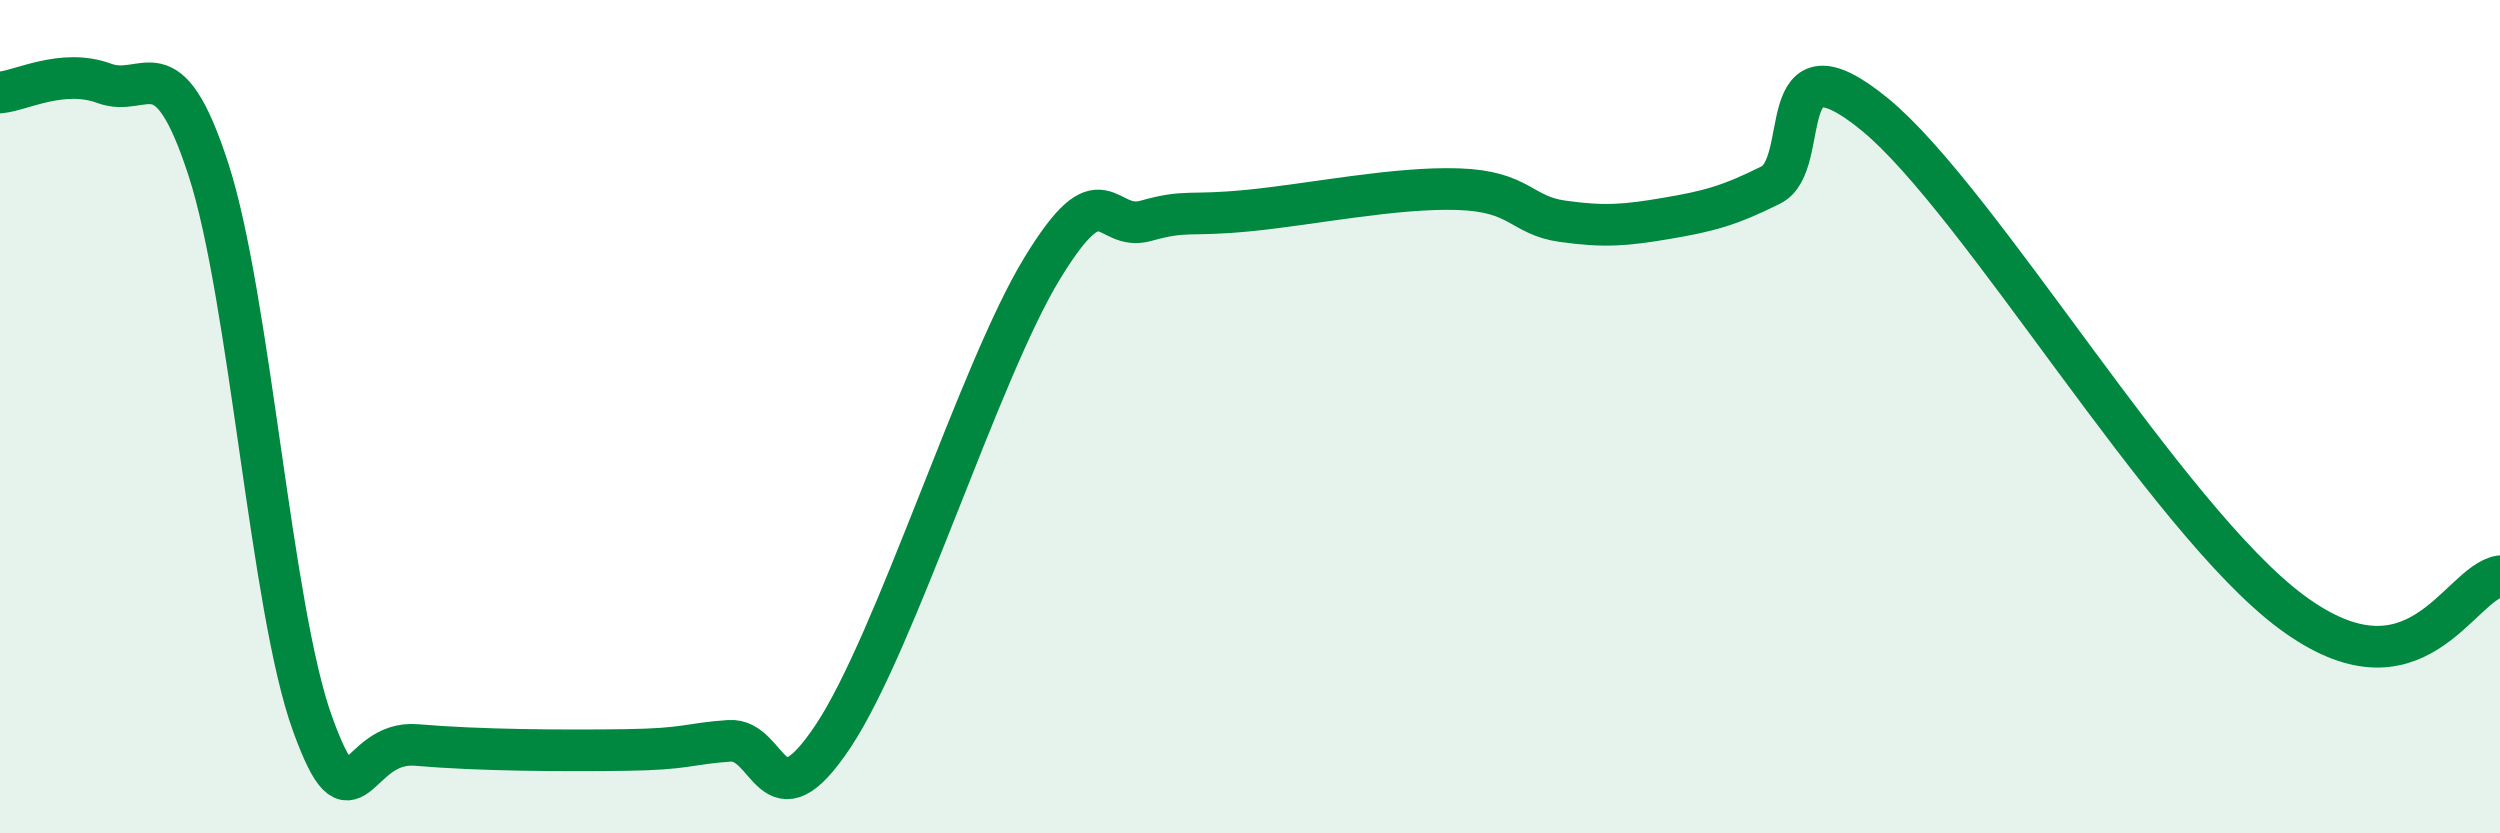
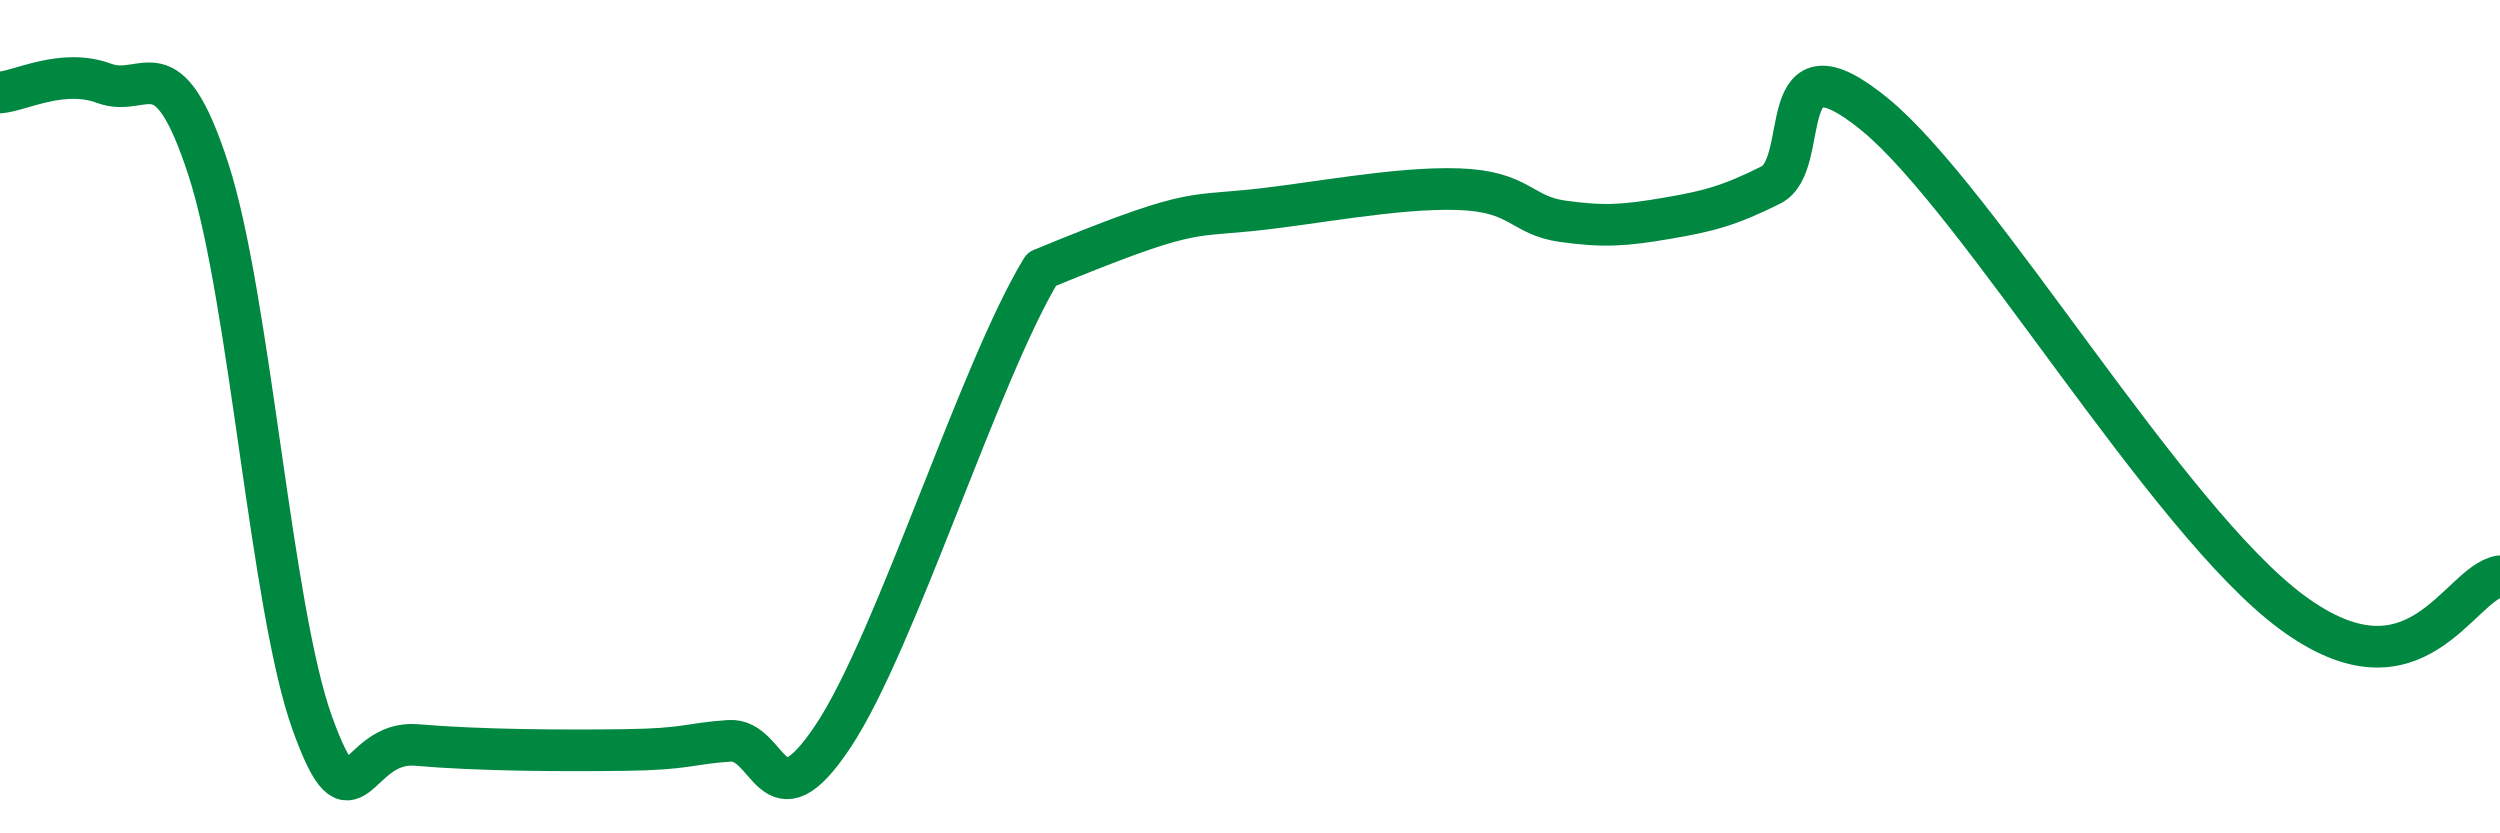
<svg xmlns="http://www.w3.org/2000/svg" width="60" height="20" viewBox="0 0 60 20">
-   <path d="M 0,2.22 C 0.5,2.18 1.5,1.63 2.5,2 C 3.5,2.37 4,0.99 5,4.06 C 6,7.13 6.5,14.61 7.5,17.37 C 8.5,20.13 8.5,17.75 10,17.88 C 11.5,18.01 13.5,18.02 15,18 C 16.5,17.98 16.5,17.85 17.5,17.78 C 18.5,17.71 18.5,19.92 20,17.66 C 21.5,15.4 23.5,8.93 25,6.46 C 26.5,3.99 26.5,5.58 27.5,5.3 C 28.5,5.02 28.5,5.2 30,5.05 C 31.5,4.9 33.5,4.49 35,4.54 C 36.5,4.59 36.5,5.17 37.5,5.31 C 38.5,5.45 39,5.41 40,5.24 C 41,5.07 41.5,4.94 42.5,4.44 C 43.5,3.94 42.5,0.7 45,2.75 C 47.5,4.8 52,12.47 55,14.69 C 58,16.91 59,14 60,13.83L60 20L0 20Z" fill="#008740" opacity="0.1" stroke-linecap="round" stroke-linejoin="round" />
-   <path d="M 0,2.22 C 0.5,2.18 1.5,1.63 2.5,2 C 3.5,2.37 4,0.99 5,4.06 C 6,7.13 6.5,14.61 7.5,17.37 C 8.5,20.13 8.5,17.75 10,17.88 C 11.5,18.01 13.5,18.02 15,18 C 16.5,17.98 16.5,17.85 17.5,17.78 C 18.5,17.71 18.5,19.92 20,17.66 C 21.5,15.4 23.5,8.93 25,6.46 C 26.5,3.99 26.5,5.58 27.5,5.3 C 28.5,5.02 28.5,5.2 30,5.05 C 31.5,4.9 33.5,4.49 35,4.54 C 36.5,4.59 36.5,5.17 37.5,5.31 C 38.5,5.45 39,5.41 40,5.24 C 41,5.07 41.5,4.94 42.5,4.44 C 43.5,3.94 42.5,0.7 45,2.75 C 47.5,4.8 52,12.47 55,14.69 C 58,16.91 59,14 60,13.83" stroke="#008740" stroke-width="1" fill="none" stroke-linecap="round" stroke-linejoin="round" />
+   <path d="M 0,2.22 C 0.5,2.18 1.5,1.63 2.5,2 C 3.5,2.37 4,0.99 5,4.06 C 6,7.13 6.5,14.61 7.5,17.37 C 8.5,20.13 8.5,17.75 10,17.88 C 11.5,18.01 13.5,18.02 15,18 C 16.5,17.98 16.5,17.85 17.5,17.78 C 18.5,17.71 18.5,19.92 20,17.66 C 21.5,15.4 23.5,8.93 25,6.46 C 28.5,5.02 28.5,5.2 30,5.05 C 31.5,4.9 33.5,4.49 35,4.54 C 36.5,4.59 36.5,5.17 37.5,5.31 C 38.5,5.45 39,5.41 40,5.24 C 41,5.07 41.5,4.94 42.5,4.44 C 43.5,3.94 42.5,0.7 45,2.75 C 47.5,4.8 52,12.47 55,14.69 C 58,16.91 59,14 60,13.83" stroke="#008740" stroke-width="1" fill="none" stroke-linecap="round" stroke-linejoin="round" />
</svg>